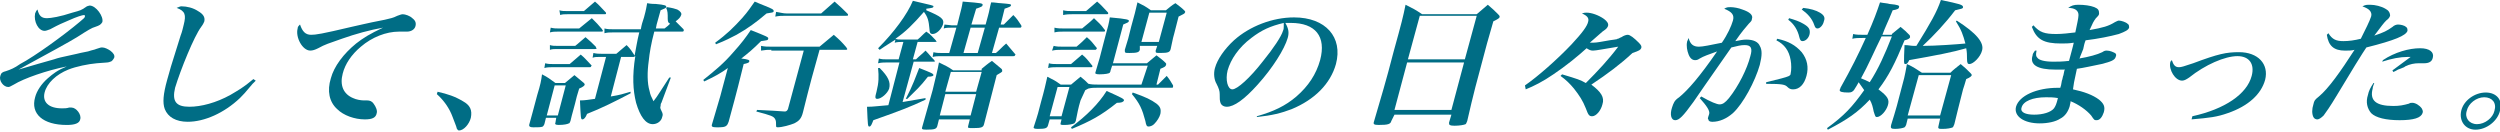
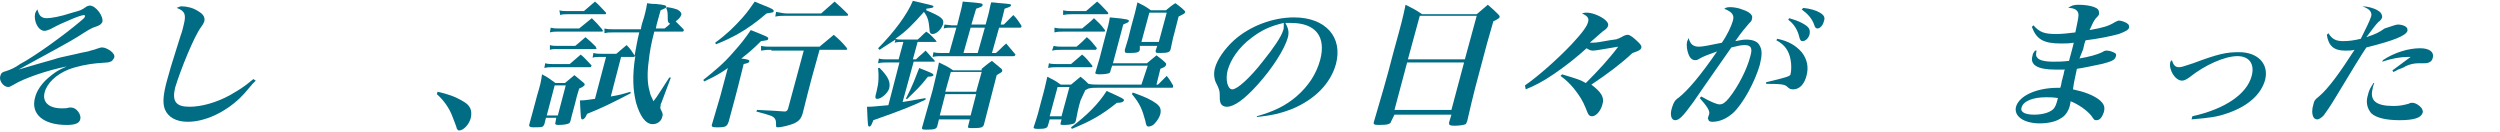
<svg xmlns="http://www.w3.org/2000/svg" version="1.1" id="レイヤー_1" x="0px" y="0px" width="305.661px" height="16.141px" viewBox="0 0 305.661 16.141" enable-background="new 0 0 305.661 16.141" xml:space="preserve">
  <g>
    <g>
      <path fill="#006D85" d="M5.742,2.224c0.483,0,1.644-0.192,3.094-0.676c1.063-0.29,1.063-0.29,1.644-0.677    c0.096-0.097,0.387-0.193,0.483-0.193c0.774,0,1.74,1.354,1.547,2.03c-0.193,0.291-0.29,0.386-0.87,0.58    c-0.387,0.097-0.871,0.388-2.224,1.256C8.643,5.027,5.839,6.575,2.262,8.509c1.934-0.58,2.997-0.871,4.351-1.257    c0.58-0.193,0.58-0.193,2.804-0.677c0.386-0.098,0.386-0.098,1.353-0.29c0.58-0.194,0.774-0.194,0.968-0.29    c0.58-0.193,0.58-0.193,0.773-0.193c0.291,0,0.677,0.193,0.967,0.386c0.387,0.29,0.58,0.58,0.483,0.871    c-0.097,0.193-0.29,0.482-0.483,0.482c-0.193,0.097-0.193,0.097-1.644,0.193C10.77,7.832,9.32,8.122,8.353,8.509    c-1.45,0.58-2.61,1.643-2.9,2.803c-0.291,1.161,0.483,1.935,2.127,1.935c0.29,0,0.58,0,0.87-0.097c0.097,0,0.193,0,0.291,0    c0.58,0,1.257,0.87,1.063,1.45c-0.096,0.484-0.676,0.678-1.644,0.678c-2.9,0-4.447-1.354-3.867-3.385    c0.193-0.771,0.773-1.644,1.547-2.318C6.516,8.992,7,8.605,8.159,8.122c-2.417,0.482-5.221,1.451-6.478,2.224    c-0.387,0.193-0.483,0.29-0.677,0.29c-0.581,0-1.16-0.773-0.967-1.354c0.096-0.387,0.29-0.483,0.677-0.58    c0.58-0.193,1.063-0.387,1.74-0.87C4.292,6.865,7.87,4.254,9.707,2.708c0.484-0.386,0.677-0.58,0.677-0.677    c0-0.098,0-0.193-0.097-0.193c-0.193,0-0.87,0.193-1.934,0.678C7.483,2.902,7.387,2.902,6.13,3.578    C5.839,3.675,5.646,3.772,5.453,3.772c-0.773,0-1.354-1.161-1.161-2.128c0.097-0.192,0.097-0.29,0.29-0.483    C4.775,1.934,5.065,2.224,5.742,2.224z" />
      <path fill="#006D85" d="M31.268,9.862c-0.193,0.194-0.291,0.29-0.387,0.387c-0.967,1.161-1.063,1.257-1.547,1.741    c-1.933,1.837-4.351,2.899-6.381,2.899c-1.451,0-2.417-0.58-2.804-1.546c-0.29-0.774-0.193-1.837,0.29-3.579    c0.29-1.062,0.387-1.449,1.644-5.414c0.193-0.483,0.29-0.967,0.387-1.353c0.29-1.161,0.193-1.645-0.871-2.032    c0.291-0.096,0.387-0.192,0.58-0.192c0.677,0,1.45,0.192,2.031,0.581c0.676,0.387,0.87,0.773,0.773,1.257    c-0.097,0.193-0.097,0.29-0.386,0.677c-0.871,1.161-2.515,5.221-3.191,7.444c-0.387,1.644,0.096,2.32,1.74,2.32    c1.451,0,3.287-0.484,5.028-1.451c0.967-0.579,1.547-0.869,2.804-1.933L31.268,9.862z" />
-       <path fill="#006D85" d="M38.035,4.254c0.58,0,1.257-0.097,4.931-0.967c0.967-0.194,1.546-0.388,4.061-0.87    c0.773-0.194,0.967-0.194,1.547-0.484c0.29-0.096,0.483-0.192,0.676-0.192c0.29,0,0.871,0.192,1.161,0.482    c0.387,0.292,0.483,0.581,0.387,0.968c-0.097,0.387-0.483,0.676-1.064,0.676c-0.096,0-0.29,0-0.483,0s-0.29,0-0.483,0    c-1.547,0-3.287,0.677-4.641,1.838c-1.16,0.967-1.934,2.127-2.224,3.287c-0.387,1.449,0.096,2.514,1.257,2.998    c0.387,0.192,0.967,0.289,1.353,0.289c0,0,0.098,0,0.194,0c0.097,0,0.097,0,0.193,0c0.29,0,0.581,0.097,0.773,0.388    c0.291,0.386,0.483,0.869,0.387,1.16c-0.096,0.58-0.58,0.772-1.45,0.772c-1.257,0-2.611-0.482-3.384-1.256    c-0.967-0.87-1.257-2.224-0.774-3.771c0.387-1.451,1.547-2.998,3.094-4.255c0.87-0.678,1.643-1.16,3.287-1.935    c-1.644,0.291-3.384,0.773-5.027,1.354c-1.644,0.581-2.031,0.678-2.901,1.16c-0.386,0.193-0.677,0.29-0.966,0.29    c-0.967,0-1.837-1.644-1.547-2.707c0-0.193,0.097-0.29,0.29-0.482C36.972,3.867,37.358,4.254,38.035,4.254z" />
      <path fill="#006D85" d="M53.505,11.216c1.256,0.29,2.127,0.58,3.094,1.16c0.87,0.482,1.16,1.063,0.967,2.031    c-0.194,0.772-0.87,1.547-1.451,1.547c-0.097,0-0.193-0.098-0.29-0.29c0-0.098,0-0.098-0.484-1.354    c-0.386-1.063-1.063-2.029-1.933-2.804L53.505,11.216z" />
      <path fill="#006D85" d="M66.558,15.18c-0.097,0.193-0.097,0.193-0.193,0.291c-0.193,0.096-0.58,0.096-1.16,0.096    c-0.387,0-0.58-0.096-0.483-0.387c0.29-0.967,0.483-1.836,0.966-3.578c0.387-1.256,0.484-1.74,0.58-2.513    c0.773,0.387,0.967,0.581,1.644,1.062h1.16c0.483-0.387,0.58-0.481,1.16-0.966c0.483,0.388,0.677,0.579,1.161,0.966    c0.096,0.098,0.096,0.194,0.096,0.194c0,0.096-0.193,0.29-0.677,0.484l-0.29,0.966c-0.291,1.257-0.581,2.127-0.774,2.998    c-0.097,0.192-0.097,0.29-0.193,0.29c-0.193,0.096-0.58,0.193-1.257,0.193c-0.387,0-0.484-0.098-0.387-0.291l0.096-0.58h-1.256    L66.558,15.18z M66.654,7.735c0.386,0.097,0.58,0.097,0.966,0.097h2.03c0.581-0.483,0.774-0.678,1.354-1.16    c0.581,0.481,0.677,0.676,1.257,1.257c0.096,0.096,0.096,0.096,0,0.193c0,0.097-0.097,0.097-0.193,0.097h-4.641    c-0.291,0-0.483,0-0.87,0.096L66.654,7.735z M66.848,14.117h1.354l0.967-3.676h-1.354L66.848,14.117z M67.234,5.511    c0.29,0.098,0.58,0.098,0.967,0.098h2.127c0.387-0.29,0.773-0.678,1.257-1.064c0.58,0.482,0.773,0.677,1.257,1.161    c0,0.097,0.097,0.192,0.097,0.192c0,0.098-0.097,0.098-0.194,0.098h-4.641c-0.387,0-0.58,0-0.87,0.096V5.511z M67.331,3.384    c0.387,0.097,0.676,0.097,0.967,0.097h2.514c0.677-0.581,0.87-0.677,1.547-1.258c0.581,0.581,0.774,0.775,1.257,1.354    c0,0.098,0.097,0.098,0.097,0.193s-0.097,0.096-0.194,0.096h-5.317c-0.387,0-0.581,0-0.967,0.097L67.331,3.384z M68.395,1.257    c0.29,0.097,0.581,0.097,0.967,0.097h2.031c0.58-0.483,0.773-0.677,1.353-1.161c0.581,0.483,0.677,0.677,1.257,1.258    C74.1,1.546,74.1,1.546,74.1,1.643S74.003,1.74,73.907,1.74h-4.544c-0.386,0-0.58,0-0.87,0.097L68.395,1.257z M77.482,6.961    h-1.546l-1.257,4.834c1.161-0.194,1.45-0.29,2.417-0.58v0.193c-1.837,0.966-3.578,1.836-5.318,2.514    c-0.193,0.483-0.386,0.676-0.58,0.676c-0.193,0-0.193-0.192-0.29-2.32c0.677,0,1.063-0.097,1.836-0.193l1.354-5.125h-0.773    c-0.387,0-0.581,0-0.871,0.098l0.097-0.581c0.387,0.098,0.677,0.098,0.967,0.098h1.837l1.257-1.064    c0.483,0.484,0.58,0.677,0.967,1.257v0.097c0.193-0.967,0.29-1.74,0.579-2.9h-3.287c-0.387,0-0.581,0-0.967,0.097V3.481    c0.386,0.097,0.677,0.097,1.063,0.097h3.384c0.097-0.579,0.193-0.87,0.386-1.45c0.291-1.063,0.291-1.257,0.387-1.74    c0.483,0.096,0.871,0.096,1.064,0.096c1.063,0.098,1.353,0.193,1.257,0.387c0,0.096-0.193,0.193-0.677,0.387    c-0.387,1.354-0.387,1.354-0.484,1.741L80.19,3.481h1.063c0.387-0.29,0.483-0.388,0.677-0.581c-0.193-0.097-0.29-0.192-0.29-0.58    c0-0.677,0-0.967-0.193-1.354l0.096-0.096c0.677,0.096,0.967,0.193,1.257,0.29c0.387,0.193,0.58,0.483,0.483,0.677    c-0.097,0.29-0.291,0.483-0.677,0.773c0.386,0.388,0.483,0.482,0.966,0.967c0,0.098,0.097,0.098,0,0.193    c0,0.096-0.097,0.096-0.193,0.096h-3.384c-0.387,1.451-0.581,2.61-0.677,3.578c-0.193,1.354-0.193,2.707,0.097,3.675    c0.097,0.481,0.193,0.676,0.483,1.256c0.483-0.58,1.161-1.74,1.934-2.9h0.193l-1.16,3.094c-0.096,0.099-0.096,0.29-0.096,0.388    c-0.097,0.192,0,0.387,0.096,0.58c0.194,0.387,0.194,0.482,0.097,0.772c-0.097,0.484-0.58,0.87-1.16,0.87    c-0.87,0-1.547-0.967-2.03-2.61c-0.387-1.546-0.484-3.287-0.097-5.703L77.482,6.961z" />
      <path fill="#006D85" d="M88.988,8.315c-0.773,0.58-1.644,1.063-2.9,1.645l-0.097-0.194c1.45-1.159,2.514-2.029,3.674-3.383    c0.966-1.063,1.546-1.838,2.127-2.707c1.934,0.773,2.224,0.869,2.127,1.062c0,0.193-0.193,0.193-0.87,0.289    c-0.967,0.969-1.547,1.451-2.417,2.127c0.871,0.099,1.064,0.194,0.967,0.388c0,0.097-0.193,0.193-0.676,0.29l-0.677,2.707    c-0.193,0.772-0.58,2.224-1.161,4.351c-0.097,0.194-0.097,0.29-0.193,0.388c-0.193,0.29-0.677,0.29-1.257,0.29    c-0.58,0-0.677-0.096-0.58-0.387c0.29-1.062,1.063-3.479,1.256-4.35L88.988,8.315z M87.441,5.221    c1.451-1.062,2.32-1.934,3.288-2.998c0.773-0.869,1.063-1.354,1.547-2.03c0.483,0.194,0.87,0.388,1.16,0.483    c0.967,0.387,1.16,0.483,1.16,0.677s-0.29,0.193-0.87,0.29c-1.354,1.16-2.32,1.837-3.674,2.61    c-0.774,0.387-1.257,0.676-2.514,1.161L87.441,5.221z M94.306,6.091c-0.484,0-0.677,0-1.257,0.097V5.609    c0.484,0.097,0.773,0.097,1.257,0.097h5.897l1.741-1.45c0.773,0.676,0.966,0.87,1.546,1.547c0,0.096,0.097,0.096,0.097,0.193    c0,0.096-0.097,0.096-0.193,0.096h-3.191l-0.967,3.481c-0.483,1.836-0.483,1.836-1.063,4.156    c-0.193,0.772-0.483,1.063-1.063,1.354c-0.483,0.193-1.45,0.482-2.03,0.482c-0.193,0-0.193-0.096-0.193-0.193    c0-0.387,0-0.58-0.097-0.773c-0.194-0.387-0.484-0.482-2.321-0.966l0.097-0.194c1.934,0.098,2.127,0.098,3.384,0.194    c0.193,0,0.29-0.097,0.387-0.29l1.934-7.155h-3.964L94.306,6.091L94.306,6.091z M94.887,1.451c0.58,0.096,0.87,0.192,1.256,0.192    h4.255l1.643-1.45c0.773,0.677,0.967,0.87,1.547,1.45c0.097,0.097,0.097,0.097,0.097,0.193c0,0.096-0.097,0.096-0.29,0.096H95.95    c-0.387,0-0.677,0-1.16,0.098L94.887,1.451z" />
      <path fill="#006D85" d="M113.256,1.257c1.837,0.773,2.224,1.063,2.031,1.741c-0.193,0.579-0.773,1.159-1.257,1.159    c-0.29,0-0.387-0.194-0.387-0.58c-0.097-1.062-0.193-1.45-0.677-2.126c-1.353,1.547-2.224,2.416-3.48,3.286    c0.193,0.098,0.387,0.098,0.87,0.098h1.837c0.483-0.386,0.58-0.581,1.063-0.968c0.581,0.388,0.677,0.582,1.161,1.063    c0,0.096,0.097,0.096,0.097,0.096c0,0.099-0.097,0.099-0.194,0.099h-2.127l-0.58,2.127H112c0.483-0.484,0.676-0.58,1.16-1.064    c0.484,0.484,0.581,0.678,1.064,1.16c0,0.097,0.096,0.097,0.096,0.097c0,0.097-0.096,0.097-0.193,0.097h-2.417l-1.354,4.932    c1.16-0.192,1.644-0.29,2.804-0.482v0.192c-1.837,0.87-3.093,1.354-6.381,2.513c-0.194,0.484-0.29,0.775-0.484,0.775    c-0.193,0-0.193-0.098-0.29-2.417c0.87,0,1.256-0.097,2.611-0.194l1.353-5.221h-1.644c-0.29,0-0.58,0-0.967,0.097l0.097-0.58    c0.386,0.098,0.58,0.098,0.967,0.098h1.45l0.58-2.127h-0.193c-0.192,0-0.58,0-0.87,0.097l0.097-0.386    c-0.58,0.386-1.257,0.773-1.934,1.256L107.358,5.9c1.934-1.934,3.578-4.157,4.255-5.802c2.513,0.581,2.513,0.581,2.513,0.678    c0,0.192-0.193,0.192-0.87,0.29V1.257L113.256,1.257z M107.552,8.315c1.064,1.063,1.354,1.741,1.16,2.516    c-0.193,0.579-0.967,1.256-1.45,1.256c-0.29,0-0.29-0.194-0.097-0.87c0.291-1.16,0.291-1.837,0.193-2.9L107.552,8.315    L107.552,8.315z M110.743,12.086c0.871-1.645,1.257-2.804,1.644-3.771c1.451,0.58,1.74,0.677,1.74,0.87    c0,0.097-0.193,0.193-0.676,0.193c-0.967,1.256-1.45,1.644-2.514,2.707L110.743,12.086L110.743,12.086z M120.024,8.413    c0.483-0.388,0.677-0.581,1.257-0.968c0.483,0.387,0.677,0.58,1.16,0.968c0.096,0.096,0.096,0.192,0.096,0.289    s-0.193,0.193-0.677,0.483c-0.967,3.771-0.967,3.771-1.547,5.994c-0.097,0.387-0.29,0.484-1.354,0.484    c-0.581,0-0.676,0-0.581-0.291l0.194-0.773h-3.771l-0.193,0.773c-0.097,0.387-0.291,0.482-1.354,0.482    c-0.58,0-0.58-0.097-0.483-0.386c0.967-3.385,0.967-3.385,1.257-4.448c0.387-1.644,0.58-2.32,0.773-3.385    c0.773,0.387,1.062,0.484,1.74,0.967h3.48v-0.19H120.024z M117.317,1.934c0.194-0.772,0.291-1.062,0.387-1.74    c2.417,0.194,2.514,0.194,2.417,0.483c0,0.097-0.193,0.193-0.773,0.387l-0.581,1.936h1.74l0.29-1.065    c0.194-0.676,0.194-0.967,0.387-1.644c0.483,0,0.87,0.098,1.16,0.098c1.063,0.096,1.354,0.096,1.257,0.29    c0,0.097-0.193,0.193-0.773,0.387L122.345,3h0.387l1.161-1.161c0.482,0.484,0.579,0.678,0.966,1.256c0,0.098,0.097,0.098,0,0.194    c0,0.097-0.096,0.097-0.193,0.097h-2.514l-0.87,3.094h0.483c0.58-0.482,0.677-0.676,1.257-1.159    c0.483,0.579,0.58,0.677,1.064,1.257c0.096,0.097,0.096,0.097,0,0.192c0,0.098-0.097,0.098-0.193,0.098h-8.896    c-0.291,0-0.58,0-0.967,0.096l0.096-0.58c0.387,0.096,0.677,0.096,0.967,0.096h0.967l0.87-3.094h-0.677    c-0.291,0-0.58,0-0.871,0.097l0.097-0.482c0.193,0,0.677,0.095,0.87,0.095h0.677L117.317,1.934z M115.577,11.506l-0.676,2.611    h3.771l0.677-2.611H115.577z M120.024,8.798h-3.771l-0.677,2.417h3.771L120.024,8.798z M120.411,3.384h-1.74l-0.87,3.094h1.74    L120.411,3.384z" />
      <path fill="#006D85" d="M132.11,12.281c-0.291,0.966-0.388,1.547-0.581,2.514c-0.096,0.192-0.096,0.192-0.193,0.29    c-0.193,0.096-0.677,0.193-1.16,0.193c-0.484,0-0.581,0-0.484-0.291l0.097-0.387h-1.449l-0.193,0.678    c-0.097,0.387-0.291,0.482-1.257,0.482c-0.484,0-0.58-0.096-0.484-0.289c0.484-1.451,0.58-1.837,0.871-2.998    c0.386-1.354,0.58-2.225,0.773-3.094c0.773,0.386,0.967,0.482,1.643,0.967h1.258c0.484-0.387,0.677-0.581,1.16-0.967    c0.482,0.386,0.58,0.482,1.063,0.967c0.097,0.096,0.097,0.193,0.097,0.29c0,0.098-0.193,0.195-0.58,0.388L132.11,12.281z     M128.243,7.735c0.29,0.097,0.676,0.097,0.967,0.097h1.74c0.58-0.483,0.772-0.678,1.354-1.16c0.58,0.481,0.676,0.676,1.161,1.257    c0.096,0.096,0.096,0.096,0.096,0.193c0,0.097-0.096,0.097-0.193,0.097h-4.255c-0.29,0-0.58,0-0.966,0.096L128.243,7.735z     M128.34,14.212h1.449l0.968-3.577h-1.45L128.34,14.212z M128.823,5.609c0.387,0.097,0.677,0.097,1.063,0.097h1.741    c0.58-0.483,0.773-0.679,1.256-1.161c0.581,0.482,0.677,0.677,1.161,1.258c0.097,0.096,0.097,0.096,0,0.193    c0,0.096-0.098,0.096-0.194,0.096h-4.158c-0.386,0-0.58,0-1.062,0.097L128.823,5.609z M128.919,3.384    c0.387,0.097,0.773,0.097,1.16,0.097h2.225c0.676-0.581,0.87-0.677,1.45-1.258c0.581,0.581,0.773,0.677,1.257,1.354    c0.097,0.098,0.097,0.098,0.097,0.193s-0.097,0.096-0.193,0.096h-4.931c-0.387,0-0.676,0-1.063,0.097V3.384H128.919z     M129.983,1.257c0.388,0.097,0.677,0.097,1.064,0.097h1.74c0.581-0.483,0.773-0.677,1.354-1.161    c0.579,0.483,0.677,0.677,1.257,1.258c0.096,0.096,0.096,0.096,0.096,0.192s-0.096,0.097-0.193,0.097h-4.254    c-0.29,0-0.581,0-1.064,0.097V1.257L129.983,1.257z M130.95,15.567c1.933-1.449,3.384-2.899,4.351-4.446    c1.934,0.87,2.127,0.966,2.127,1.16c-0.096,0.192-0.29,0.289-0.87,0.289c-1.934,1.548-3.19,2.225-5.511,3.19L130.95,15.567z     M140.328,8.025h-4.351l-0.193,0.58c0,0.193-0.096,0.193-0.096,0.29c-0.097,0.097-0.58,0.193-1.256,0.193    c-0.485,0-0.581-0.097-0.485-0.291c0.388-1.257,0.581-1.933,1.064-3.868c0.483-1.739,0.58-2.126,0.677-2.803    c2.224,0.193,2.417,0.29,2.32,0.483c0,0.097-0.194,0.193-0.676,0.388l-1.258,4.736h4.158c0.483-0.387,0.676-0.581,1.16-0.967    c0.483,0.386,0.676,0.484,1.063,0.87c0.097,0.097,0.193,0.193,0.097,0.291c0,0.193-0.194,0.29-0.677,0.483l-0.483,1.933h0.194    c0.482-0.483,0.58-0.581,1.063-1.063c0.386,0.482,0.483,0.677,0.774,1.159c0,0.098,0,0.098,0,0.193    c0,0.098-0.097,0.098-0.194,0.098h-9.088c-0.387,0-0.676,0-1.063,0.098v-0.582c0.387,0.097,0.773,0.097,1.161,0.097h5.317    L140.328,8.025z M139.361,6.091c-0.097,0.291-0.29,0.387-1.257,0.387c-0.58,0-0.58,0-0.58-0.387    c0.386-1.256,0.483-1.547,0.773-2.804c0.386-1.354,0.58-2.127,0.773-2.998c0.774,0.387,0.967,0.483,1.644,0.967h1.837    c0.483-0.387,0.676-0.58,1.161-0.87c0.482,0.386,0.676,0.482,1.063,0.87c0.096,0.097,0.192,0.194,0.096,0.29    c0,0.097-0.192,0.193-0.773,0.482c-0.58,2.225-0.58,2.321-0.676,2.611l-0.291,1.354c-0.097,0.387-0.29,0.482-1.256,0.482    c-0.58,0-0.58,0-0.58-0.29l0.193-0.579h-2.128L139.361,6.091L139.361,6.091z M138.492,11.312c1.643,0.58,2.223,0.871,2.9,1.355    c0.483,0.386,0.58,0.676,0.483,1.256c-0.097,0.386-0.386,0.87-0.774,1.256c-0.194,0.193-0.483,0.291-0.676,0.291    c-0.194,0-0.291-0.098-0.388-0.677c-0.386-1.45-0.677-2.126-1.643-3.288L138.492,11.312z M139.555,5.125h2.127l0.967-3.577h-2.126    L139.555,5.125z" />
      <path fill="#006D85" d="M153.671,14.212c2.031-0.579,3.48-1.256,4.835-2.417c1.449-1.257,2.417-2.707,2.899-4.448    c0.773-2.898-0.58-4.544-3.576-4.544c-0.193,0-0.388,0-0.678,0c0.387,0.677,0.485,1.16,0.291,1.837    c-0.387,1.354-1.837,3.674-3.673,5.705c-1.644,1.837-2.902,2.708-3.771,2.708c-0.387,0-0.677-0.194-0.775-0.484    c-0.096-0.29-0.096-0.482-0.096-1.062c0-0.386-0.096-0.676-0.386-1.257c-0.29-0.484-0.387-1.257-0.194-1.934    c0.291-1.062,1.16-2.319,2.32-3.385c1.935-1.739,4.738-2.803,7.348-2.803c3.868,0,5.994,2.417,5.124,5.704    c-0.676,2.417-2.609,4.352-5.414,5.512c-1.256,0.483-2.417,0.773-4.254,0.966V14.212z M152.994,4.641    c-1.546,1.161-2.514,2.611-2.901,3.964c-0.289,1.159,0,2.32,0.581,2.32c0.58,0,2.127-1.353,3.771-3.48    c1.257-1.547,2.223-2.996,2.417-3.673c0.096-0.193,0.096-0.388,0.096-0.581c0-0.098,0-0.387,0-0.387    C155.314,3.191,154.251,3.675,152.994,4.641z" />
      <path fill="#006D85" d="M170.108,14.793c-0.097,0.386-0.387,0.483-1.548,0.483c-0.579,0-0.676-0.098-0.579-0.388    c0.87-2.998,1.449-4.833,2.416-8.604c0.966-3.481,1.161-4.255,1.451-5.704c0.967,0.482,1.161,0.579,2.031,1.159h6.671    c0.581-0.483,0.773-0.677,1.354-1.159c0.58,0.482,0.773,0.676,1.257,1.159c0.097,0.097,0.192,0.192,0.192,0.29    c0,0.192-0.192,0.29-0.772,0.58l-0.774,2.708c-1.354,5.027-1.643,6.091-2.417,9.476c-0.097,0.192-0.097,0.29-0.193,0.386    c-0.193,0.098-0.774,0.193-1.353,0.193c-0.582,0-0.677-0.097-0.677-0.29c0,0,0,0,0-0.098l0.289-0.967h-6.961L170.108,14.793z     M172.042,7.638l-1.547,5.801h6.961l1.548-5.801H172.042z M180.549,1.934h-6.961l-1.45,5.318h6.962L180.549,1.934z" />
      <path fill="#006D85" d="M186.448,10.442c1.546-1.062,3.964-3.189,5.704-5.026c1.258-1.354,1.933-2.225,2.032-2.805    c0.096-0.388-0.099-0.678-0.772-0.967c0.288-0.097,0.385-0.097,0.577-0.097c0.58,0,1.451,0.29,2.128,0.773    c0.388,0.29,0.579,0.58,0.483,0.87c-0.097,0.193-0.097,0.29-0.678,0.676c-0.097,0.097-0.676,0.582-1.546,1.354    c0.677,0,0.772,0,1.837-0.194c0.967-0.191,1.546-0.191,1.546-0.289c0.193,0,0.193-0.097,0.484-0.193    c0.29-0.193,0.579-0.29,0.772-0.29c0.291,0,0.773,0.387,1.354,0.967c0.287,0.29,0.386,0.483,0.287,0.677    c-0.094,0.193-0.19,0.29-1.061,0.58c-1.451,1.354-2.998,2.515-5.029,3.868c1.16,0.87,1.646,1.546,1.354,2.417    c-0.192,0.774-0.772,1.45-1.258,1.45c-0.386,0-0.481-0.193-0.772-0.967c-0.386-0.967-0.772-1.546-1.45-2.416    c-0.484-0.582-0.967-1.065-1.644-1.548l0.193-0.193c1.933,0.581,2.224,0.676,2.901,1.062c1.45-1.449,2.803-2.899,3.963-4.446    c-1.836,0.291-2.705,0.482-3.094,0.482c-0.289,0-0.482-0.097-0.773-0.29c-1.063,0.968-2.609,2.225-4.061,3.191    c-1.257,0.87-2.417,1.45-3.384,1.837L186.448,10.442z" />
      <path fill="#006D85" d="M208.007,11.796c1.161,0.677,1.935,0.966,2.226,0.966c0.388,0,0.677-0.193,1.16-0.771    c1.16-1.451,2.224-3.577,2.611-5.125c0.288-0.968,0.096-1.354-0.679-1.354c-0.481,0-0.87,0.098-1.644,0.291    c-2.707,3.868-4.254,6.09-4.643,6.671c-1.255,1.739-1.739,2.223-2.225,2.223c-0.48,0-0.676-0.676-0.385-1.546    c0.193-0.58,0.289-0.869,0.869-1.257c1.062-0.869,2.516-2.513,4.641-5.606c-1.062,0.387-1.644,0.58-2.125,0.869    c-0.291,0.193-0.389,0.193-0.582,0.193c-0.291,0-0.578-0.193-0.771-0.676c-0.193-0.484-0.291-1.063-0.193-1.547    c0-0.099,0.096-0.194,0.193-0.483c0.193,0.774,0.578,1.063,1.257,1.063c0.482,0,1.353-0.193,2.804-0.483    c0.676-0.967,1.16-2.03,1.354-2.706c0.192-0.678-0.097-1.063-1.063-1.451c0.289-0.193,0.482-0.193,0.772-0.193    c0.388,0,0.968,0.096,1.45,0.29c0.869,0.291,1.354,0.677,1.16,1.161c0,0.193-0.098,0.289-0.385,0.579    c-0.485,0.581-0.775,0.871-1.646,2.126c0.581-0.096,0.87-0.191,1.354-0.191c0.869,0,1.449,0.29,1.644,0.773    c0.291,0.482,0.291,1.159,0,2.32c-0.58,2.03-2.03,4.738-3.286,5.897c-0.773,0.676-1.645,1.062-2.516,1.062    c-0.289,0-0.482-0.096-0.482-0.29c-0.096-0.097-0.096-0.097,0.098-0.676c0.096-0.387-0.291-0.967-1.158-1.934L208.007,11.796z     M217.29,4.738c1.354,0.289,2.224,0.773,2.997,1.645c0.677,0.87,0.869,1.837,0.58,2.9c-0.29,1.063-0.871,1.644-1.645,1.644    c-0.289,0-0.482-0.096-0.677-0.291c-0.29-0.29-0.581-0.387-2.61-0.387v-0.192c1.547-0.387,2.418-0.581,2.806-0.773    c0.096-0.097,0.192-0.097,0.192-0.29c0.098-0.387,0.098-1.16,0-1.645c-0.192-1.16-0.774-1.933-1.742-2.417L217.29,4.738z     M218.741,2.224c0.676,0.194,1.255,0.388,1.739,0.677c0.676,0.388,0.869,0.678,0.772,1.258c-0.099,0.482-0.483,0.868-0.87,0.868    c-0.193,0-0.289-0.096-0.388-0.482c-0.192-0.869-0.677-1.644-1.353-2.126L218.741,2.224z M220.48,0.966    c0.869,0.098,1.547,0.291,2.029,0.581c0.483,0.29,0.678,0.58,0.483,1.063c-0.097,0.482-0.483,0.87-0.772,0.87    c-0.193,0-0.289-0.097-0.387-0.388c-0.29-0.87-0.871-1.45-1.548-1.934L220.48,0.966z" />
-       <path fill="#006D85" d="M231.311,4.158c0.482-0.387,0.578-0.482,1.062-0.87c0.484,0.388,0.678,0.579,1.062,0.967    c0.099,0.097,0.099,0.194,0.099,0.29c0,0.097-0.192,0.291-0.677,0.387c-1.16,2.805-1.935,4.352-3.19,5.995    c1.159,0.87,1.354,1.257,1.159,1.933c-0.193,0.678-0.869,1.451-1.354,1.451c-0.193,0-0.193-0.097-0.387-0.676    c-0.098-0.484-0.193-0.966-0.484-1.45c-1.449,1.547-2.707,2.417-5.123,3.673l-0.098-0.192c2.127-1.547,3.096-2.61,4.545-4.642    c-0.291-0.388-0.388-0.581-0.678-0.967c-0.191,0.386-0.289,0.482-0.58,0.967c-0.191,0.193-0.29,0.289-0.677,0.289    c-0.774,0-1.062-0.096-1.062-0.289c0-0.097,0.096-0.192,0.096-0.29c1.354-2.417,2.127-3.965,3.096-6.092h-0.389    c-0.483,0-0.871,0-1.256,0.098l0.096-0.58c0.388,0.097,0.771,0.097,1.354,0.097h0.385c0.775-1.739,1.162-2.803,1.549-3.964    c0.482,0.098,0.869,0.098,1.162,0.193c1.062,0.098,1.254,0.193,1.158,0.387c0,0.193-0.193,0.29-0.773,0.387    c-0.58,1.45-0.87,1.934-1.256,2.997h1.16V4.158L231.311,4.158z M230.053,4.449c-0.869,1.738-1.645,3.576-2.515,5.124    c0.483,0.191,0.677,0.289,1.063,0.482c1.063-1.644,1.836-3.384,2.709-5.606H230.053z M238.463,8.896    c0.484-0.482,0.678-0.58,1.258-1.063c0.58,0.483,0.678,0.581,1.16,1.063c0.098,0.097,0.193,0.193,0.193,0.29    s-0.193,0.29-0.676,0.484c-0.193,0.676-0.291,0.966-0.389,1.256c-0.482,1.836-0.771,3.094-1.062,4.254    c-0.098,0.193-0.098,0.291-0.192,0.387c-0.194,0.098-0.677,0.193-1.259,0.193c-0.096,0-0.096,0-0.191,0l0,0    c-0.291,0-0.388-0.096-0.291-0.387l0.194-0.871h-3.965l-0.193,0.774c-0.097,0.193-0.097,0.193-0.192,0.29    c-0.193,0.098-0.678,0.193-1.16,0.193s-0.58-0.096-0.482-0.482c0.579-1.838,0.869-2.901,1.256-4.446    c0.291-1.065,0.387-1.354,0.678-2.999c0.869,0.388,1.063,0.581,1.836,1.063H238.463z M239.238,2.515    c2.414,1.545,3.383,2.706,3.094,3.673c-0.193,0.773-1.064,1.645-1.548,1.645c-0.193,0-0.29-0.097-0.29-0.677    c0-0.387,0-0.772-0.096-1.257c-1.645,0.484-3.676,0.87-6.963,1.45c-0.192,0.387-0.289,0.483-0.482,0.483s-0.193-0.097-0.098-2.32    c0.484,0,0.772,0.098,1.16,0.098c0.098,0,0.194,0,0.289,0c1.741-2.805,2.514-4.157,2.998-5.608    c2.319,0.483,2.707,0.581,2.707,0.87c0,0.193-0.193,0.193-0.966,0.387c-1.161,1.547-2.612,3.094-3.965,4.352    c1.547,0,4.253-0.193,5.221-0.29c-0.29-1.063-0.483-1.644-1.159-2.708L239.238,2.515z M233.243,14.117h3.965l1.353-4.932h-3.965    L233.243,14.117z" />
      <path fill="#006D85" d="M248.615,3.094c0.773,0.87,1.354,1.064,2.805,1.064c0.678,0,1.547-0.098,2.318-0.194    c0.193-0.965,0.389-1.74,0.389-2.126c0-0.58-0.484-0.871-1.258-0.871c0.388-0.289,0.678-0.385,1.258-0.385    c0.678,0,1.451,0.096,1.934,0.289c0.484,0.193,0.582,0.387,0.582,0.773c0,0.193-0.098,0.29-0.388,0.58    c-0.29,0.388-0.388,0.581-0.774,1.452c1.644-0.291,2.319-0.484,3.096-0.968c0.191-0.097,0.385-0.192,0.482-0.192    c0.291,0,0.868,0.192,1.062,0.386c0.193,0.099,0.193,0.291,0.193,0.483c-0.097,0.291-0.483,0.482-1.258,0.773    c-1.062,0.291-2.513,0.58-4.061,0.772c-0.193,0.484-0.193,0.678-0.289,1.064l-0.389,0.966c0,0,0,0.098-0.096,0.193    c1.159-0.193,2.223-0.482,2.803-0.772c0.291-0.194,0.388-0.194,0.582-0.194c0.386,0,0.772,0.194,0.967,0.29    c0.191,0.098,0.191,0.29,0.097,0.483c-0.097,0.387-0.58,0.58-1.741,0.87c-0.966,0.193-2.223,0.483-2.998,0.581    c-0.386,1.738-0.386,1.836-0.48,2.513c1.354,0.29,2.416,0.676,3.189,1.257c0.58,0.484,0.772,0.87,0.58,1.547    c-0.193,0.58-0.482,0.966-0.869,0.966c-0.291,0-0.291,0-0.679-0.578c-0.58-0.678-1.547-1.354-2.514-1.741    c0,0.292-0.097,0.387-0.097,0.581c-0.194,0.677-0.58,1.256-1.162,1.546c-0.578,0.387-1.545,0.581-2.512,0.581    c-1.935,0-3.191-0.871-2.9-2.03c0.386-1.354,2.513-2.32,5.123-2.32h0.289c0.099-0.291,0.099-0.291,0.195-0.871    c0.096-0.192,0.096-0.482,0.192-0.677l0.097-0.483c0,0,0-0.097,0.098-0.193c-0.773,0-0.871,0-1.16,0    c-2.225,0-3.19-0.58-2.803-1.741c0-0.192,0.094-0.29,0.287-0.58H249c-0.096,0.484-0.096,0.678,0.098,0.871    c0.193,0.289,0.871,0.482,1.935,0.482c0.579,0,1.063,0,1.934-0.097c0.097-0.386,0.484-1.74,0.58-2.224    c-0.58,0.098-1.062,0.098-1.547,0.098c-2.127,0-2.998-0.483-3.576-2.03L248.615,3.094z M250.163,11.892    c-1.644,0-2.804,0.483-2.997,1.257c-0.193,0.581,0.48,0.87,1.546,0.87c1.063,0,2.03-0.29,2.417-0.773    c0.193-0.29,0.291-0.483,0.482-1.256C251.033,11.892,250.646,11.892,250.163,11.892z" />
      <path fill="#006D85" d="M268.049,14.212c3.967-0.869,6.672-2.707,7.252-4.931c0.387-1.45-0.291-2.417-1.74-2.417    c-1.545,0-3.963,1.063-5.896,2.609c-0.29,0.194-0.58,0.387-0.87,0.387c-0.868,0-1.646-1.354-1.45-2.224    c0-0.097,0.098-0.193,0.193-0.29c0.193,0.581,0.388,0.871,0.87,0.871c0.29,0,0.579-0.097,1.739-0.484    c3.094-1.159,4.061-1.354,5.608-1.354c2.32,0,3.673,1.45,3.19,3.383c-0.484,1.741-2.029,3.191-4.545,4.062    c-1.354,0.482-2.225,0.58-4.449,0.772L268.049,14.212z" />
-       <path fill="#006D85" d="M284.68,4.061c0.483,0.774,0.967,0.966,1.836,0.966c0.678,0,1.355-0.096,2.127-0.289    c0.582-1.159,1.064-2.126,1.258-2.707c0.099-0.29,0-0.579-0.192-0.773c-0.192-0.193-0.386-0.291-0.87-0.483    c0.389-0.192,0.484-0.192,0.967-0.192c0.582,0,1.354,0.192,1.838,0.482c0.387,0.193,0.58,0.483,0.58,0.87    c-0.097,0.194-0.097,0.29-0.484,0.582c-0.289,0.289-0.578,0.676-1.449,1.836c1.16-0.387,1.547-0.579,2.223-1.062    C292.706,3.095,292.996,3,293.189,3c0.291,0,0.774,0.095,0.969,0.289c0.191,0.097,0.191,0.29,0.191,0.483    c-0.191,0.579-1.545,1.159-5.025,2.03c-0.389,0.58-0.389,0.58-1.354,2.127c-0.58,0.966-0.58,0.966-2.225,3.673    c-0.87,1.451-1.354,2.128-1.645,2.516c-0.289,0.29-0.58,0.482-0.773,0.482c-0.191,0-0.385-0.097-0.482-0.29    c-0.191-0.386-0.191-0.966,0-1.547c0.098-0.481,0.193-0.579,0.676-0.966c1.162-0.966,2.612-2.998,4.354-5.705    c-0.389,0.097-0.678,0.097-1.161,0.097c-1.354,0-2.03-0.579-2.226-1.934L284.68,4.061z M290.287,10.152    c-0.098,0.29-0.193,0.483-0.193,0.679c-0.387,1.45,0.387,2.126,2.514,2.126c0.774,0,1.259-0.098,1.935-0.289    c0.097-0.099,0.29-0.099,0.388-0.099c0.387,0,0.869,0.29,1.159,0.677c0.099,0.193,0.194,0.388,0.099,0.581    c-0.193,0.58-1.064,0.868-2.805,0.868c-1.645,0-2.902-0.289-3.48-0.868c-0.484-0.581-0.676-1.354-0.387-2.226    c0.096-0.481,0.289-0.869,0.676-1.45L290.287,10.152L290.287,10.152z M291.352,7.348c1.451-0.966,3.189-1.45,4.545-1.45    c1.16,0,1.738,0.484,1.547,1.161c-0.096,0.482-0.483,0.676-1.063,0.676h-0.678c-0.481,0-1.063,0.097-1.644,0.388    c-0.097,0.097-0.097,0.097-0.871,0.387c-0.192,0.097-0.289,0.193-0.58,0.29l-0.098-0.193l2.225-1.644c-0.192,0-0.289,0-0.387,0    c-0.869,0-1.934,0.193-3.093,0.58L291.352,7.348z" />
-       <path fill="#006D85" d="M305.661,13.536c-0.29,1.257-1.646,2.319-2.999,2.319c-1.256,0-2.03-1.062-1.74-2.319    c0.291-1.256,1.645-2.225,2.998-2.225S306.047,12.281,305.661,13.536z M301.602,13.536c-0.291,0.87,0.289,1.644,1.254,1.644    c0.968,0,1.936-0.772,2.129-1.644c0.289-0.968-0.291-1.645-1.258-1.645C302.759,11.892,301.793,12.667,301.602,13.536z" />
+       <path fill="#006D85" d="M284.68,4.061c0.483,0.774,0.967,0.966,1.836,0.966c0.678,0,1.355-0.096,2.127-0.289    c0.582-1.159,1.064-2.126,1.258-2.707c0.099-0.29,0-0.579-0.192-0.773c-0.192-0.193-0.386-0.291-0.87-0.483    c0.582,0,1.354,0.192,1.838,0.482c0.387,0.193,0.58,0.483,0.58,0.87    c-0.097,0.194-0.097,0.29-0.484,0.582c-0.289,0.289-0.578,0.676-1.449,1.836c1.16-0.387,1.547-0.579,2.223-1.062    C292.706,3.095,292.996,3,293.189,3c0.291,0,0.774,0.095,0.969,0.289c0.191,0.097,0.191,0.29,0.191,0.483    c-0.191,0.579-1.545,1.159-5.025,2.03c-0.389,0.58-0.389,0.58-1.354,2.127c-0.58,0.966-0.58,0.966-2.225,3.673    c-0.87,1.451-1.354,2.128-1.645,2.516c-0.289,0.29-0.58,0.482-0.773,0.482c-0.191,0-0.385-0.097-0.482-0.29    c-0.191-0.386-0.191-0.966,0-1.547c0.098-0.481,0.193-0.579,0.676-0.966c1.162-0.966,2.612-2.998,4.354-5.705    c-0.389,0.097-0.678,0.097-1.161,0.097c-1.354,0-2.03-0.579-2.226-1.934L284.68,4.061z M290.287,10.152    c-0.098,0.29-0.193,0.483-0.193,0.679c-0.387,1.45,0.387,2.126,2.514,2.126c0.774,0,1.259-0.098,1.935-0.289    c0.097-0.099,0.29-0.099,0.388-0.099c0.387,0,0.869,0.29,1.159,0.677c0.099,0.193,0.194,0.388,0.099,0.581    c-0.193,0.58-1.064,0.868-2.805,0.868c-1.645,0-2.902-0.289-3.48-0.868c-0.484-0.581-0.676-1.354-0.387-2.226    c0.096-0.481,0.289-0.869,0.676-1.45L290.287,10.152L290.287,10.152z M291.352,7.348c1.451-0.966,3.189-1.45,4.545-1.45    c1.16,0,1.738,0.484,1.547,1.161c-0.096,0.482-0.483,0.676-1.063,0.676h-0.678c-0.481,0-1.063,0.097-1.644,0.388    c-0.097,0.097-0.097,0.097-0.871,0.387c-0.192,0.097-0.289,0.193-0.58,0.29l-0.098-0.193l2.225-1.644c-0.192,0-0.289,0-0.387,0    c-0.869,0-1.934,0.193-3.093,0.58L291.352,7.348z" />
    </g>
  </g>
</svg>